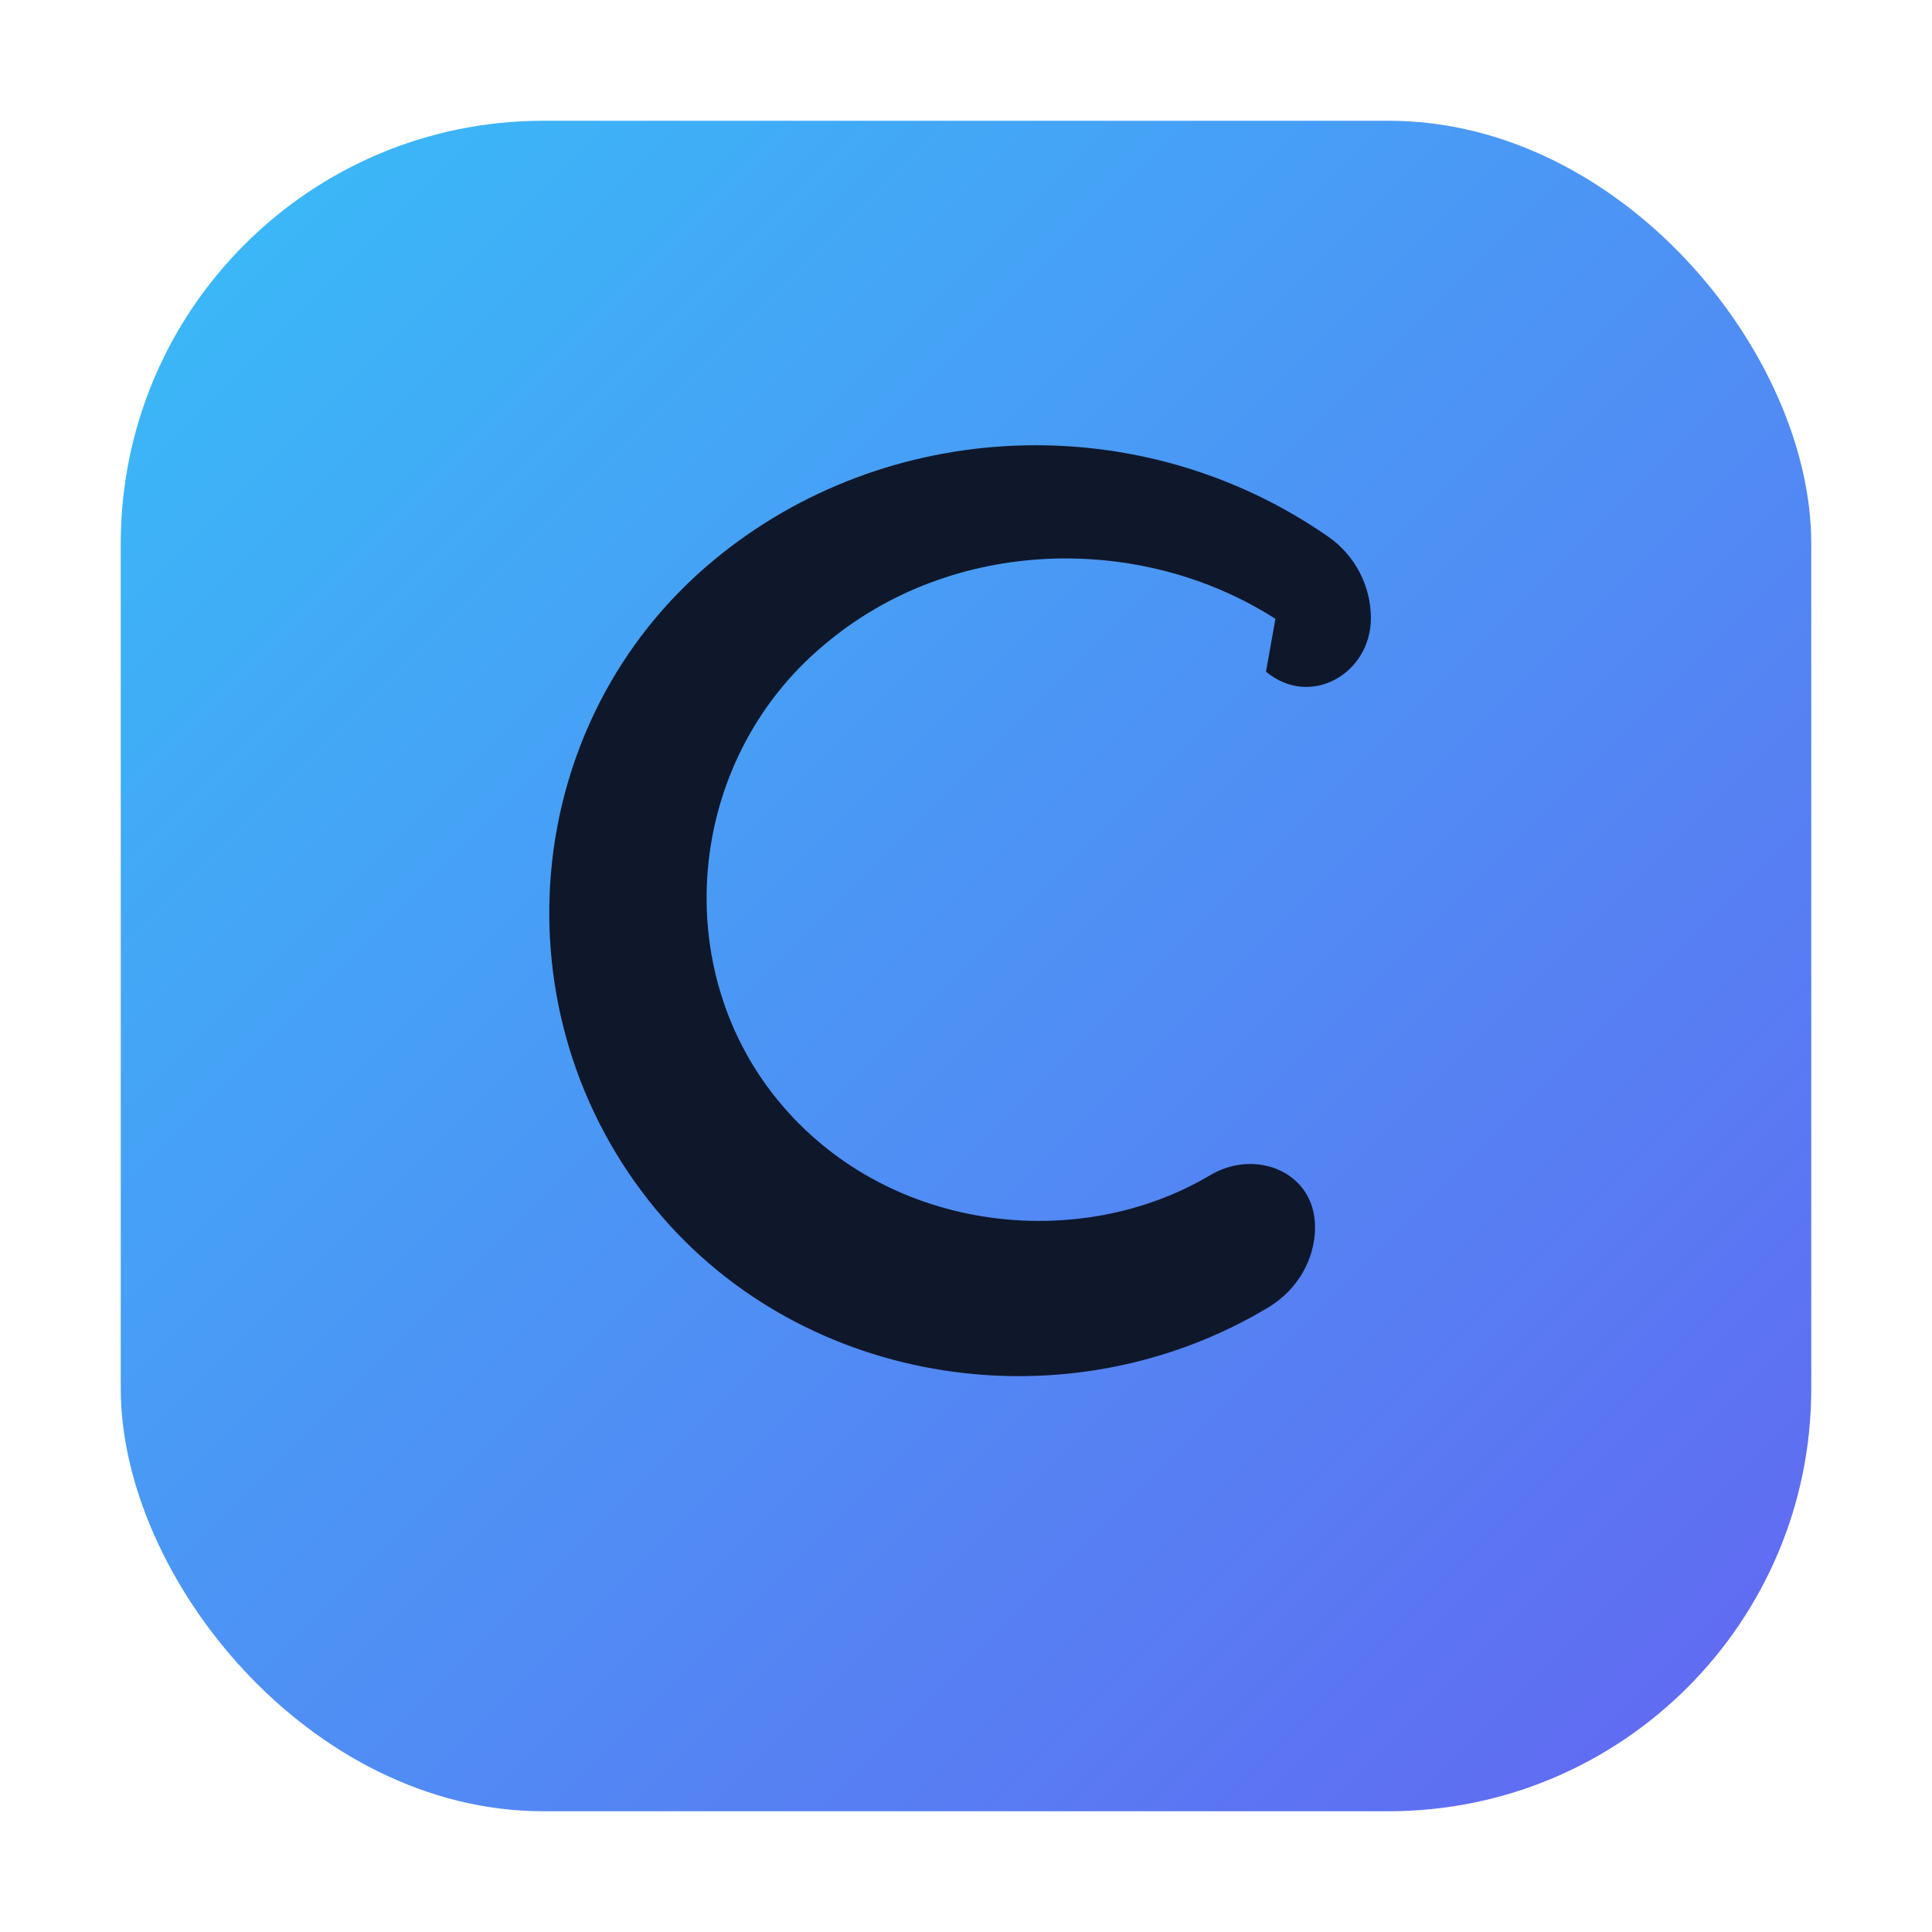
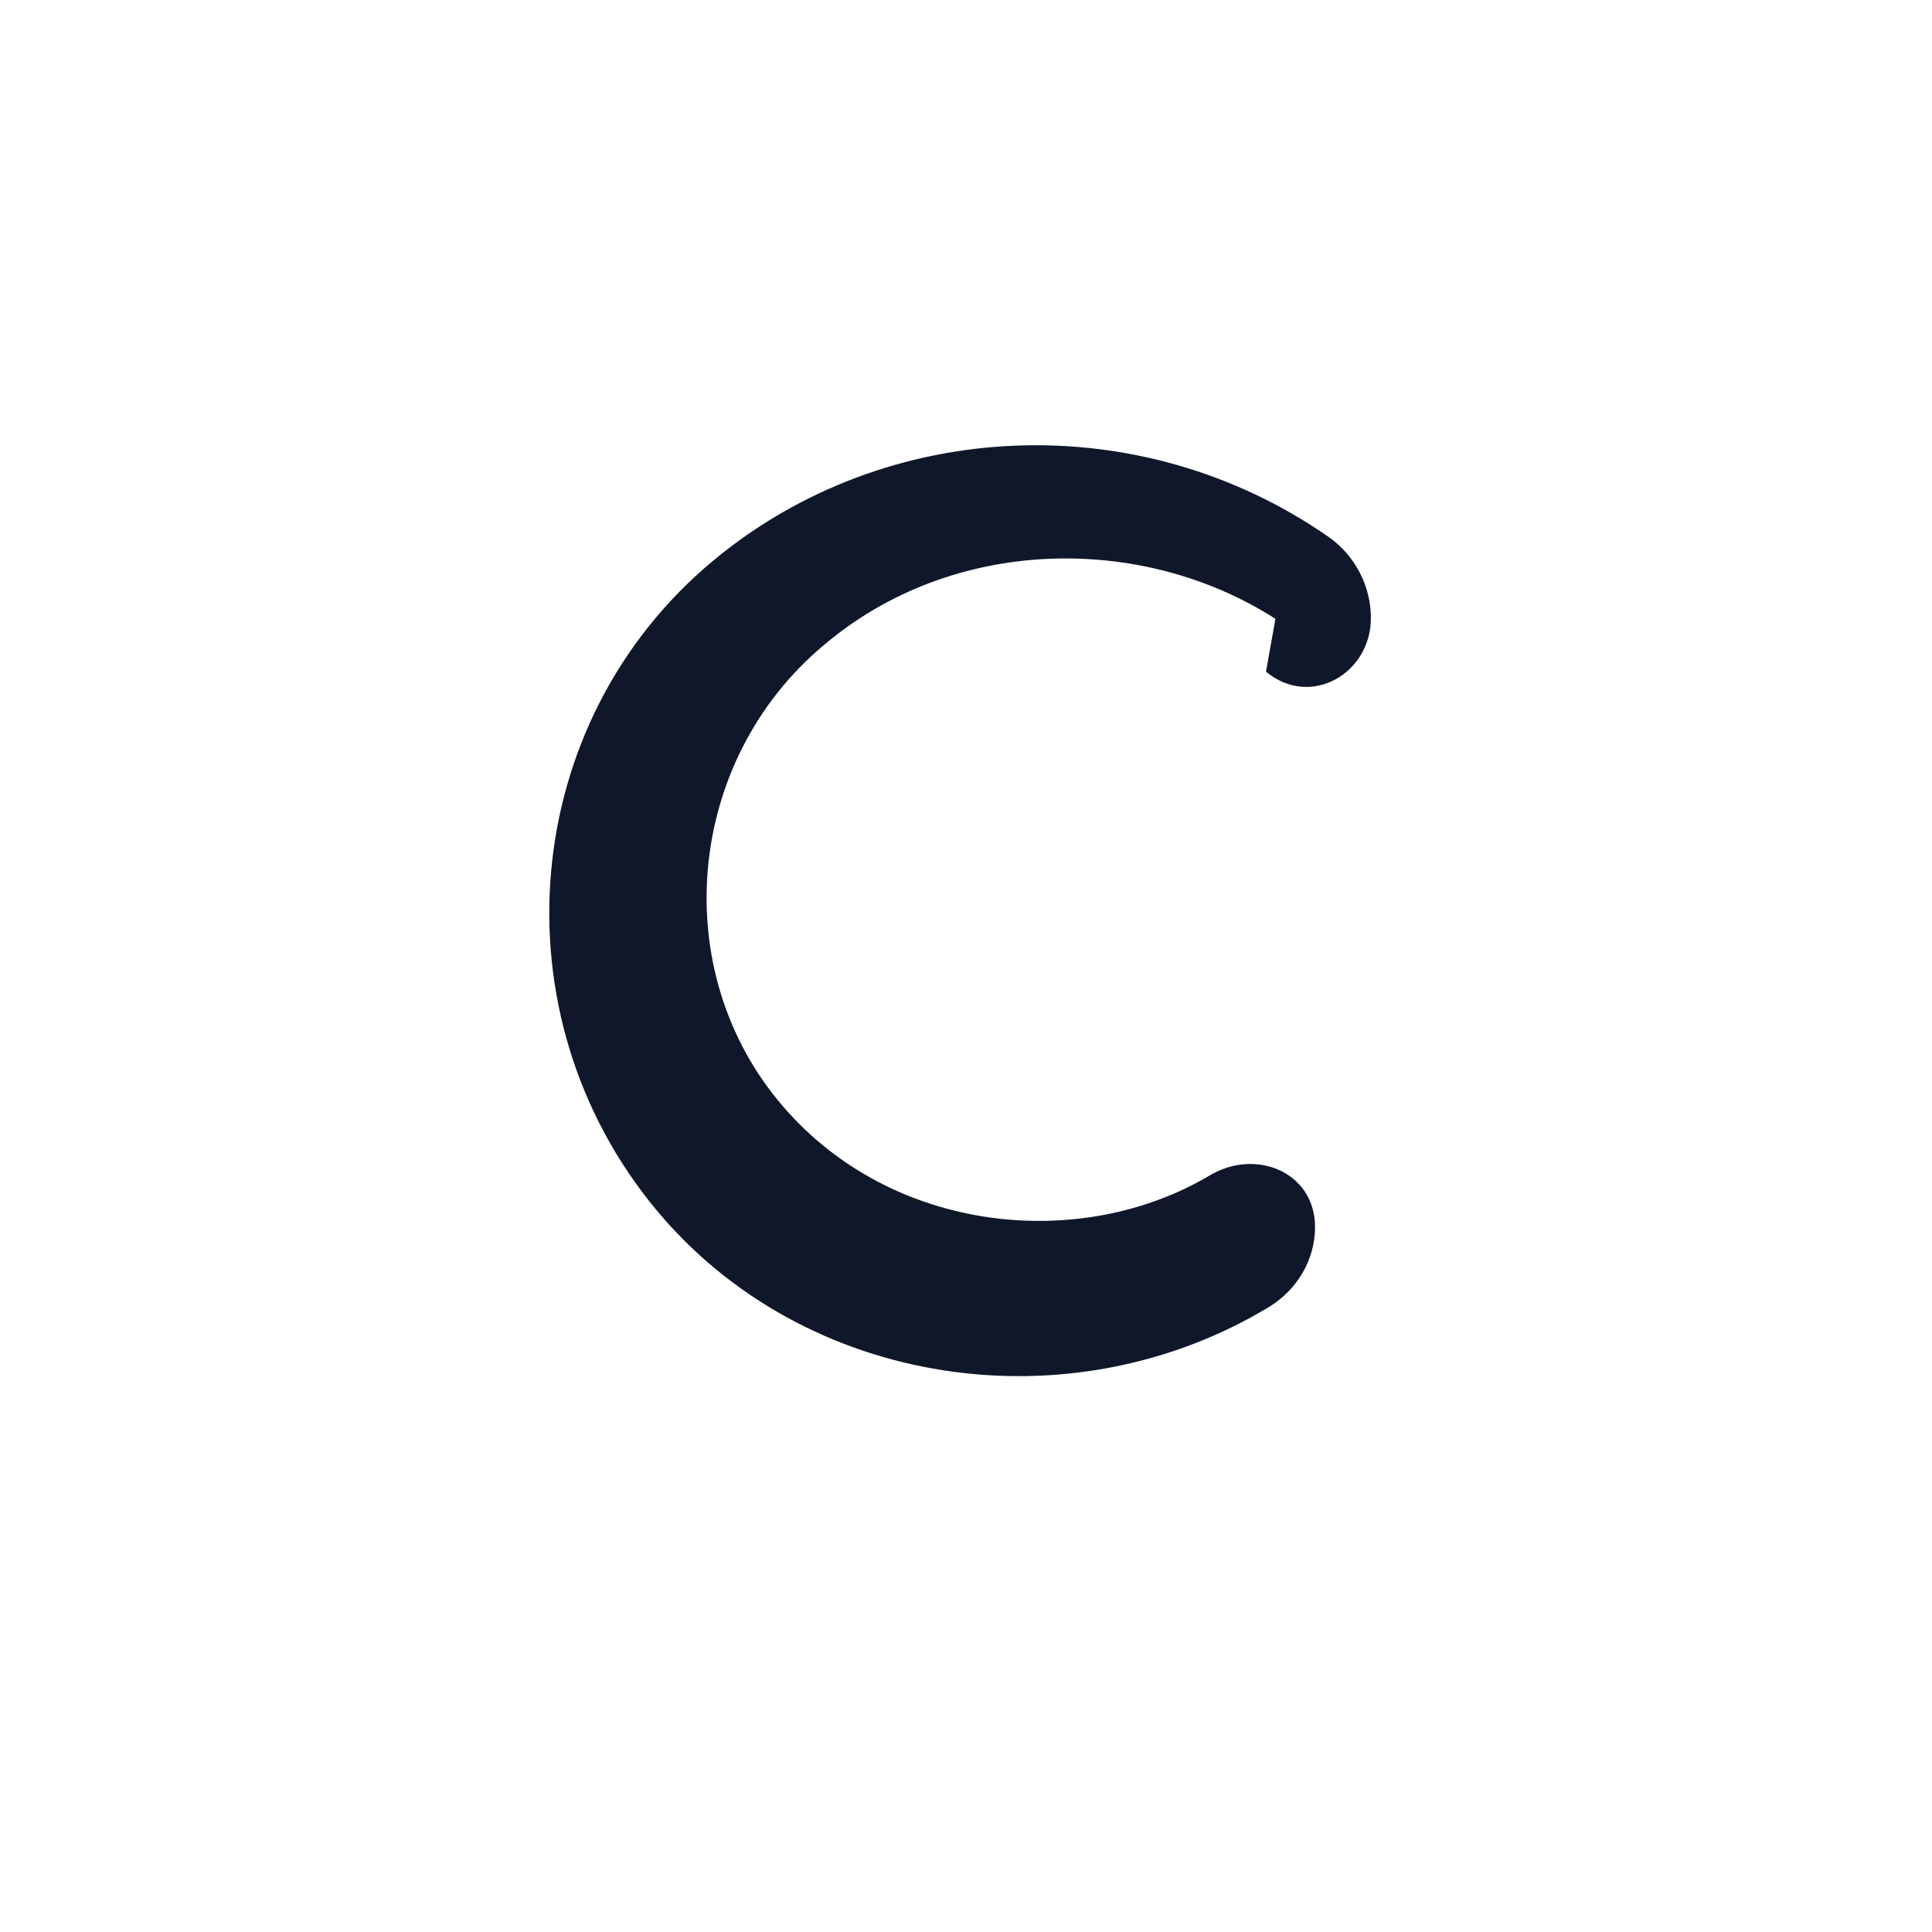
<svg xmlns="http://www.w3.org/2000/svg" viewBox="0 0 512 512" role="img" aria-labelledby="title desc">
  <title id="title">CashflowCast Icon</title>
  <desc id="desc">Rounded square gradient with stylised C monogram</desc>
  <defs>
    <linearGradient id="gradient" x1="0%" y1="0%" x2="100%" y2="100%">
      <stop offset="0%" stop-color="#38bdf8" />
      <stop offset="100%" stop-color="#6366f1" />
    </linearGradient>
  </defs>
-   <rect x="32" y="32" width="448" height="448" rx="112" fill="url(#gradient)" />
  <path d="M338 164c-35.4-22.7-85.5-22-119.6 6.9-36.8 30.7-41.7 86.6-10.9 122.3 28.9 33.6 78.7 38.7 113.1 18.3 12.2-7.3 27.9-0.9 27.9 13.7 0 8.4-4.5 16.4-12.1 21.1-52.9 32-123.3 21.5-162.5-25.7-42.9-51.7-36.5-129.2 15.2-172.1 45.9-38.1 113.2-40.9 163-6.2 7 4.9 11.2 13 11.2 21.5 0 14.7-16 24-27.8 14.2z" fill="#0f172a" />
</svg>